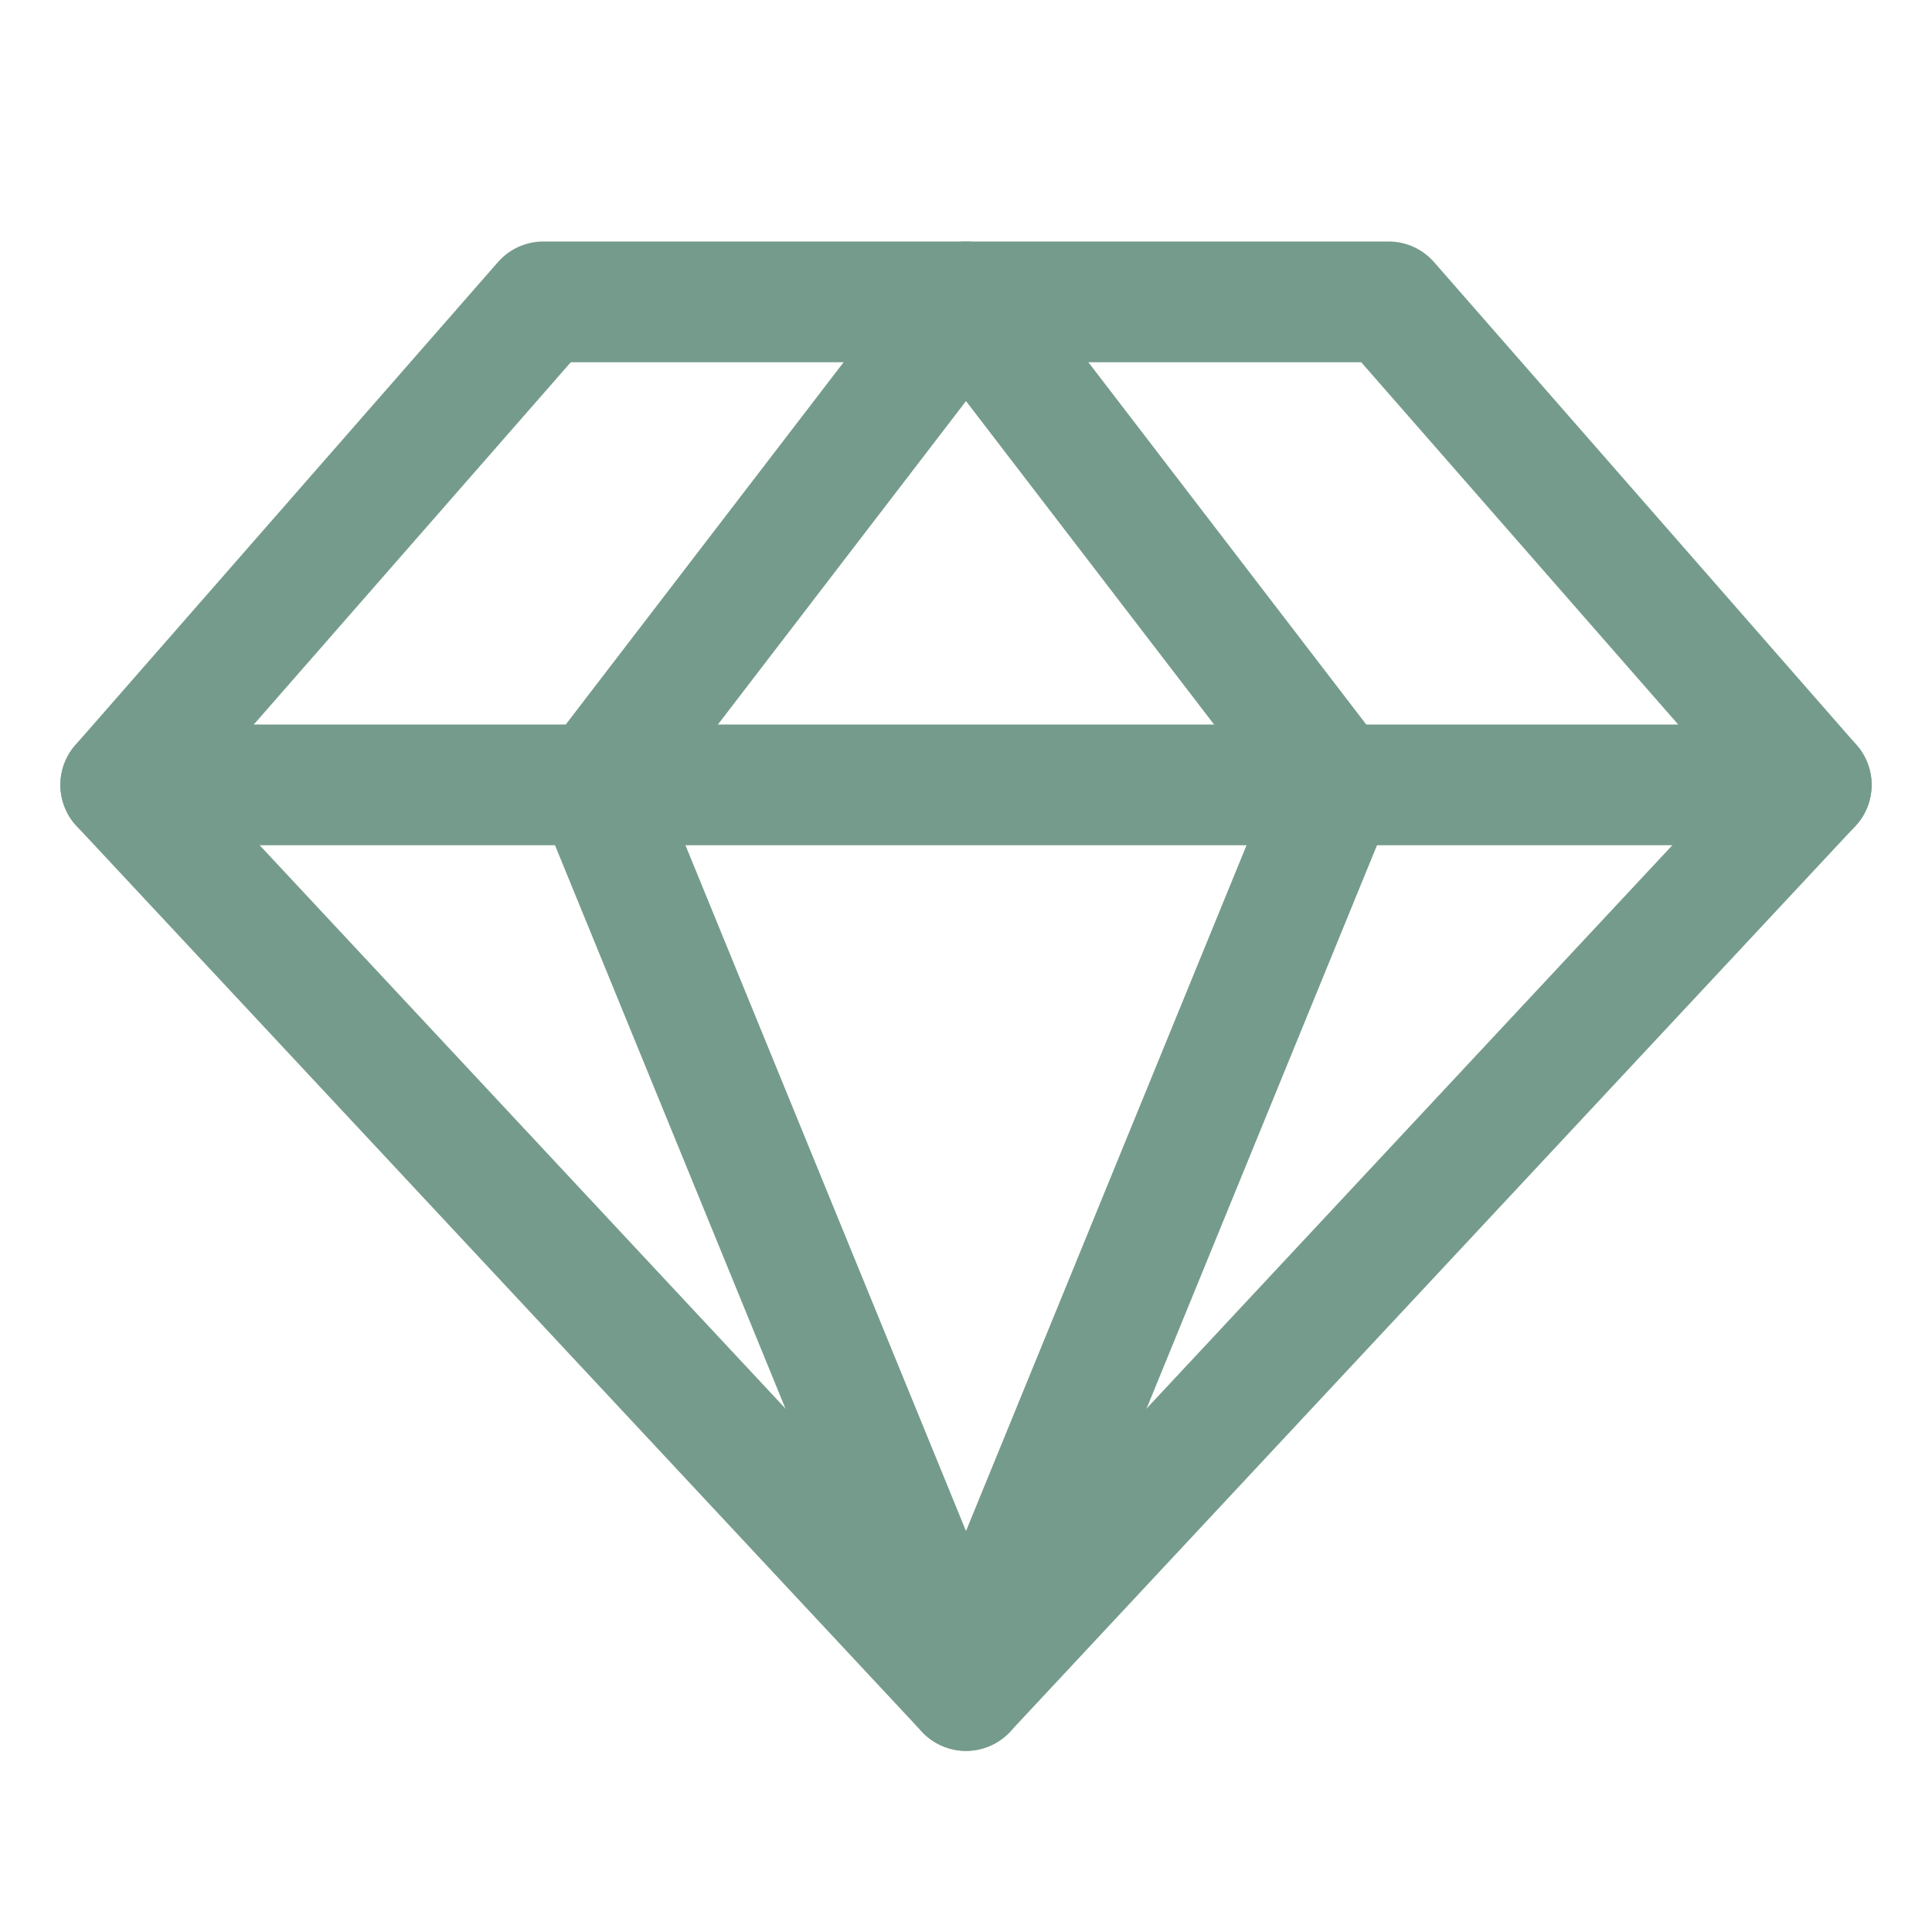
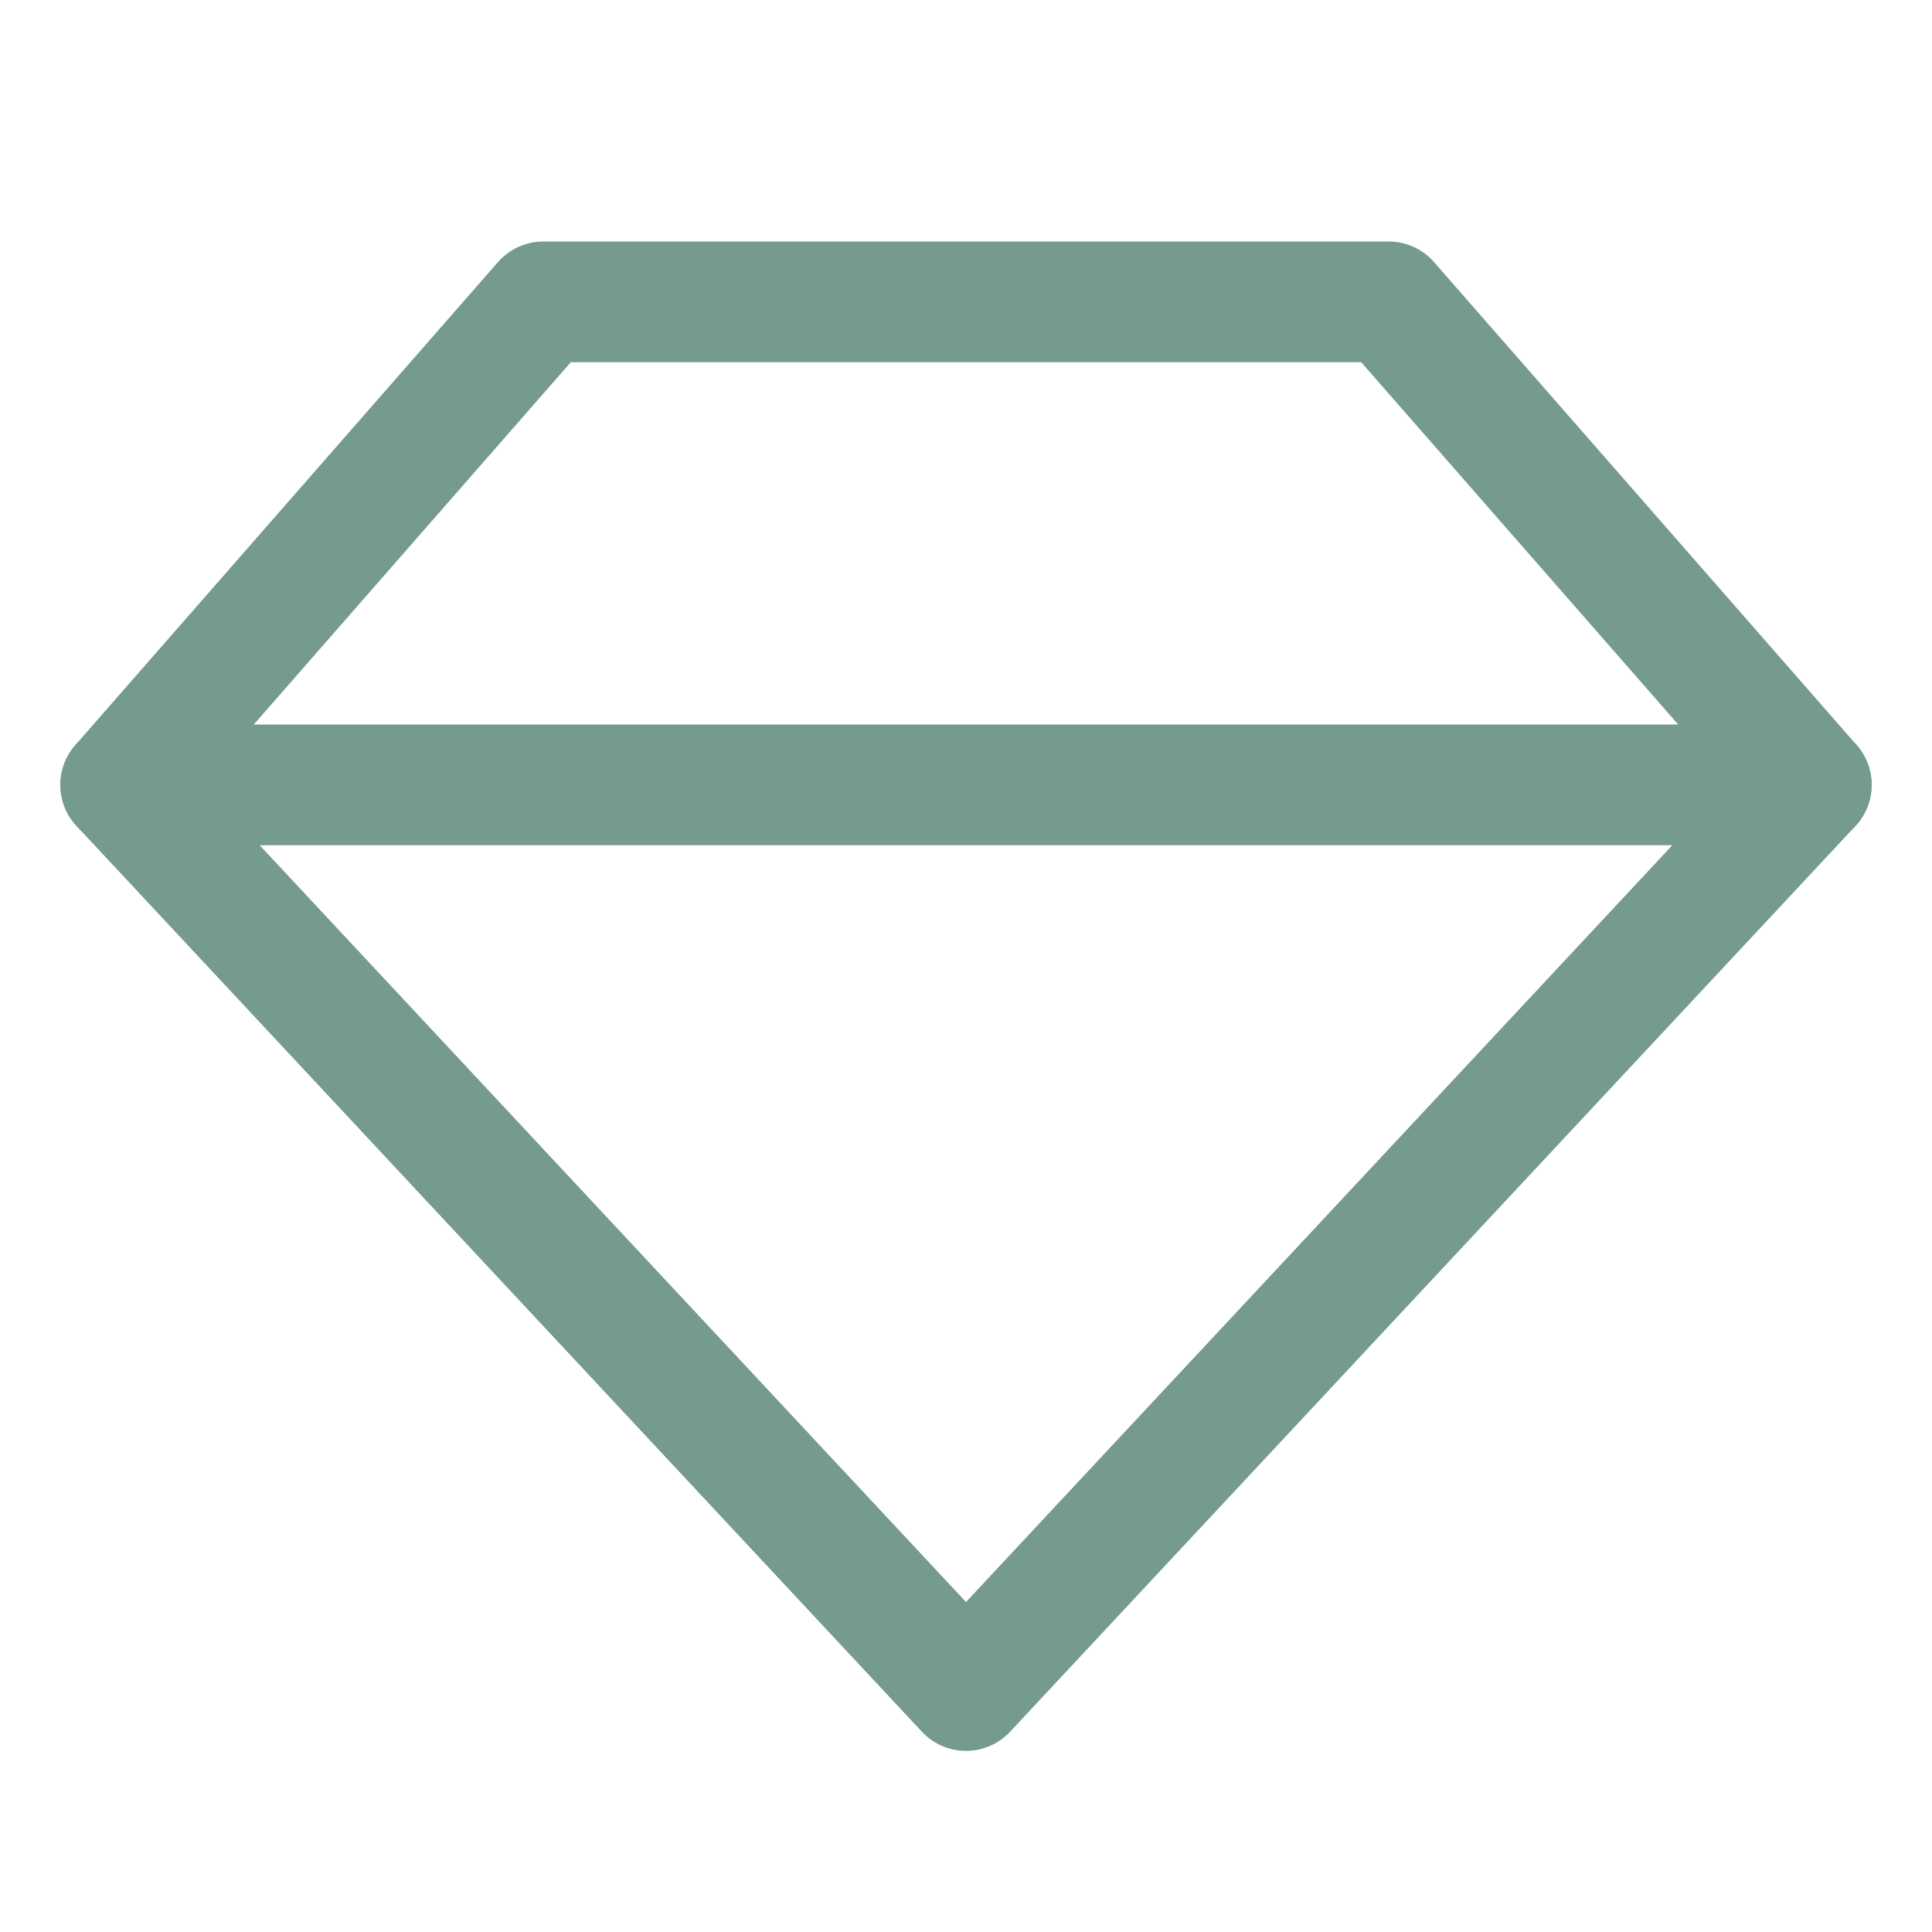
<svg xmlns="http://www.w3.org/2000/svg" fill="none" viewBox="0 0 32 32" height="32" width="32">
  <path stroke-linejoin="round" stroke-linecap="round" stroke-width="2" stroke="#759B8C" d="M9 5H23L30 13L16 28L2 13L9 5Z" />
-   <path stroke-linejoin="round" stroke-linecap="round" stroke-width="2" stroke="#759B8C" d="M22.136 13L16 28L9.864 13L16 5L22.136 13Z" />
  <path stroke-linejoin="round" stroke-linecap="round" stroke-width="2" stroke="#759B8C" d="M2 13H30" />
</svg>